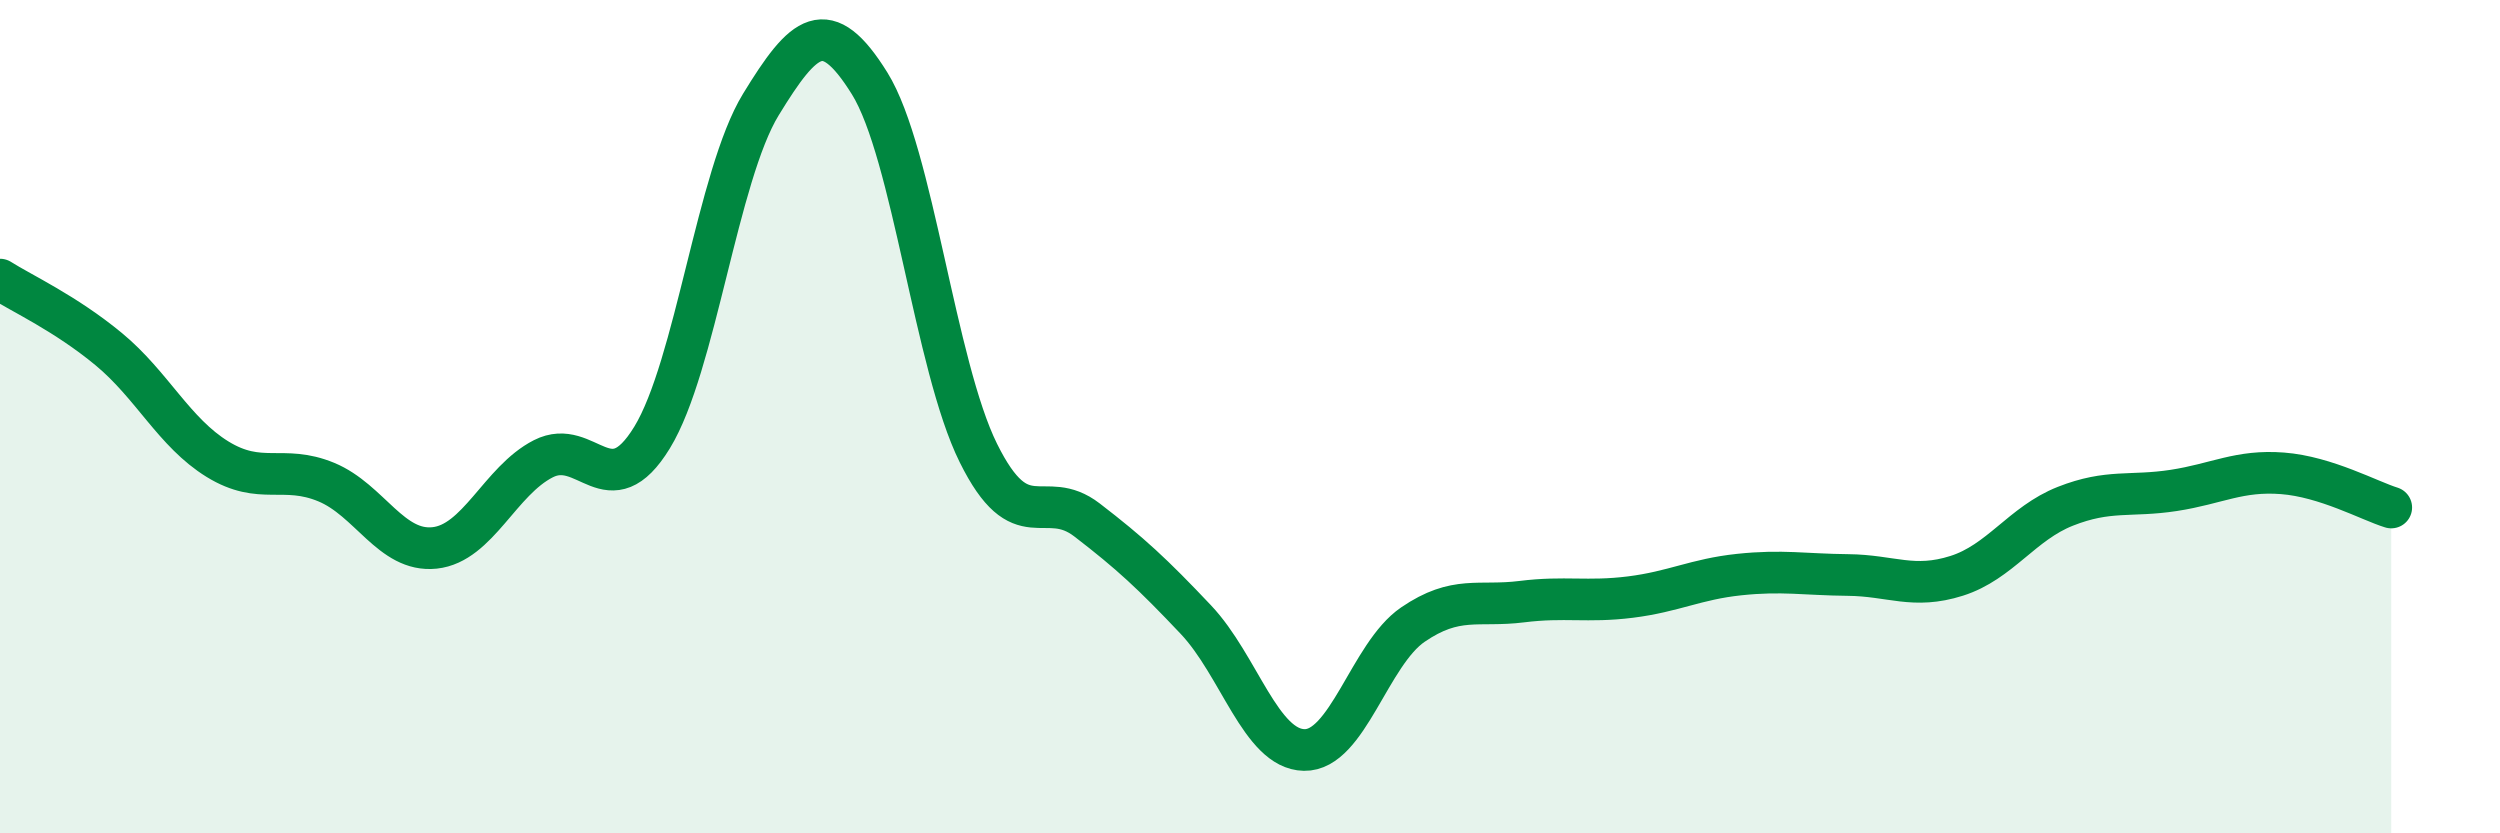
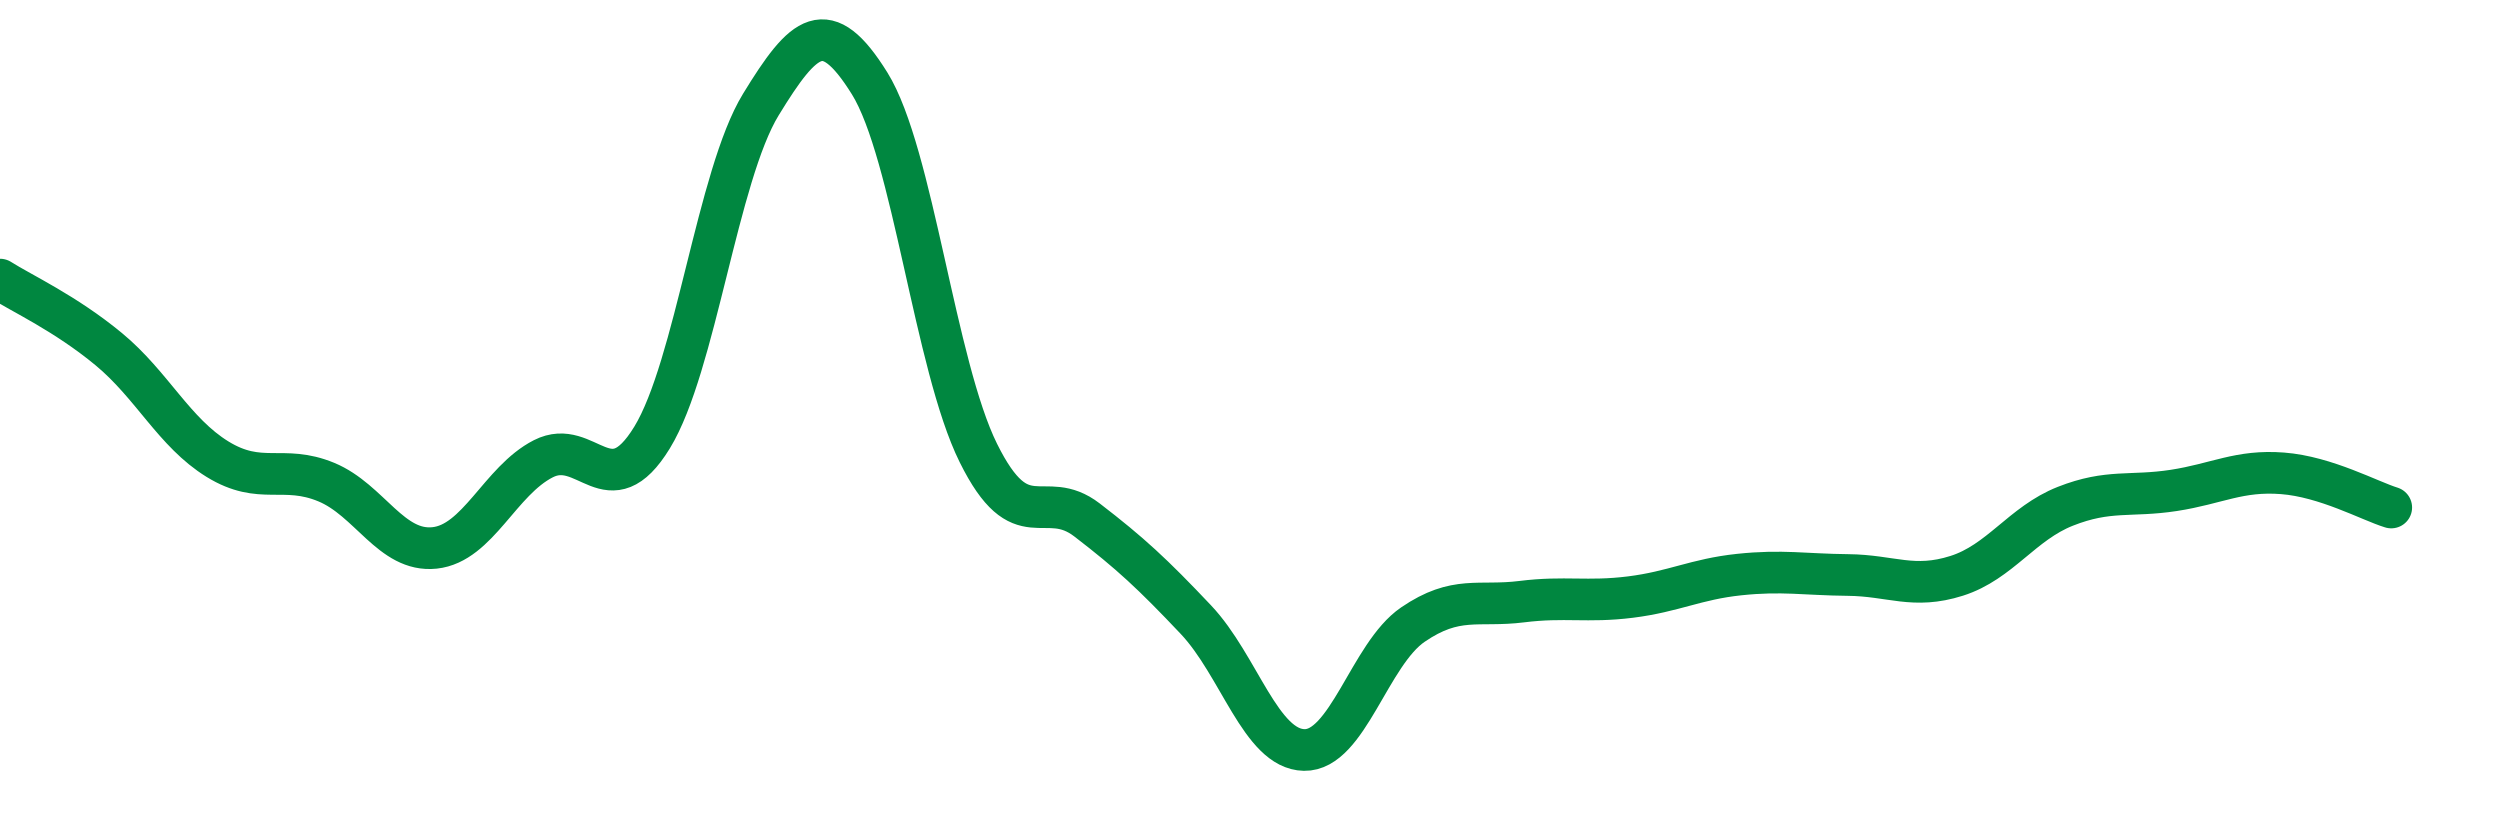
<svg xmlns="http://www.w3.org/2000/svg" width="60" height="20" viewBox="0 0 60 20">
-   <path d="M 0,6.71 C 0.52,7.04 1.57,7.52 2.61,8.38 C 3.65,9.24 4.18,10.38 5.22,11.02 C 6.26,11.66 6.79,11.14 7.83,11.57 C 8.87,12 9.39,13.26 10.43,13.15 C 11.47,13.04 12,11.54 13.04,11.01 C 14.08,10.48 14.61,12.2 15.65,10.5 C 16.69,8.8 17.22,4.21 18.26,2.51 C 19.3,0.81 19.83,0.33 20.87,2 C 21.91,3.67 22.44,8.77 23.48,10.87 C 24.52,12.97 25.05,11.68 26.09,12.48 C 27.13,13.28 27.66,13.77 28.7,14.87 C 29.74,15.97 30.26,17.98 31.3,18 C 32.34,18.02 32.87,15.7 33.91,14.99 C 34.95,14.28 35.48,14.57 36.52,14.44 C 37.56,14.31 38.09,14.46 39.13,14.33 C 40.17,14.2 40.7,13.9 41.74,13.79 C 42.78,13.68 43.31,13.79 44.35,13.8 C 45.39,13.81 45.92,14.15 46.96,13.82 C 48,13.49 48.53,12.56 49.57,12.15 C 50.61,11.74 51.13,11.93 52.17,11.77 C 53.21,11.61 53.74,11.28 54.78,11.36 C 55.82,11.44 56.87,12.02 57.39,12.18L57.39 20L0 20Z" fill="#008740" opacity="0.1" stroke-linecap="round" stroke-linejoin="round" />
  <path d="M 0,6.71 C 0.52,7.04 1.57,7.52 2.61,8.38 C 3.65,9.24 4.18,10.38 5.22,11.02 C 6.26,11.66 6.79,11.14 7.83,11.57 C 8.87,12 9.39,13.26 10.43,13.15 C 11.47,13.04 12,11.54 13.04,11.01 C 14.08,10.48 14.61,12.2 15.65,10.5 C 16.69,8.8 17.22,4.21 18.26,2.51 C 19.3,0.81 19.83,0.33 20.87,2 C 21.91,3.67 22.44,8.77 23.48,10.87 C 24.52,12.97 25.05,11.68 26.09,12.48 C 27.13,13.28 27.66,13.77 28.7,14.87 C 29.74,15.97 30.26,17.98 31.3,18 C 32.34,18.02 32.87,15.7 33.91,14.99 C 34.95,14.28 35.48,14.57 36.52,14.44 C 37.56,14.31 38.09,14.46 39.13,14.33 C 40.17,14.2 40.7,13.9 41.74,13.79 C 42.78,13.68 43.31,13.79 44.35,13.8 C 45.39,13.81 45.92,14.15 46.96,13.82 C 48,13.49 48.53,12.56 49.57,12.15 C 50.61,11.74 51.13,11.93 52.17,11.77 C 53.21,11.61 53.74,11.28 54.78,11.36 C 55.82,11.44 56.87,12.02 57.39,12.18" stroke="#008740" stroke-width="1" fill="none" stroke-linecap="round" stroke-linejoin="round" />
</svg>